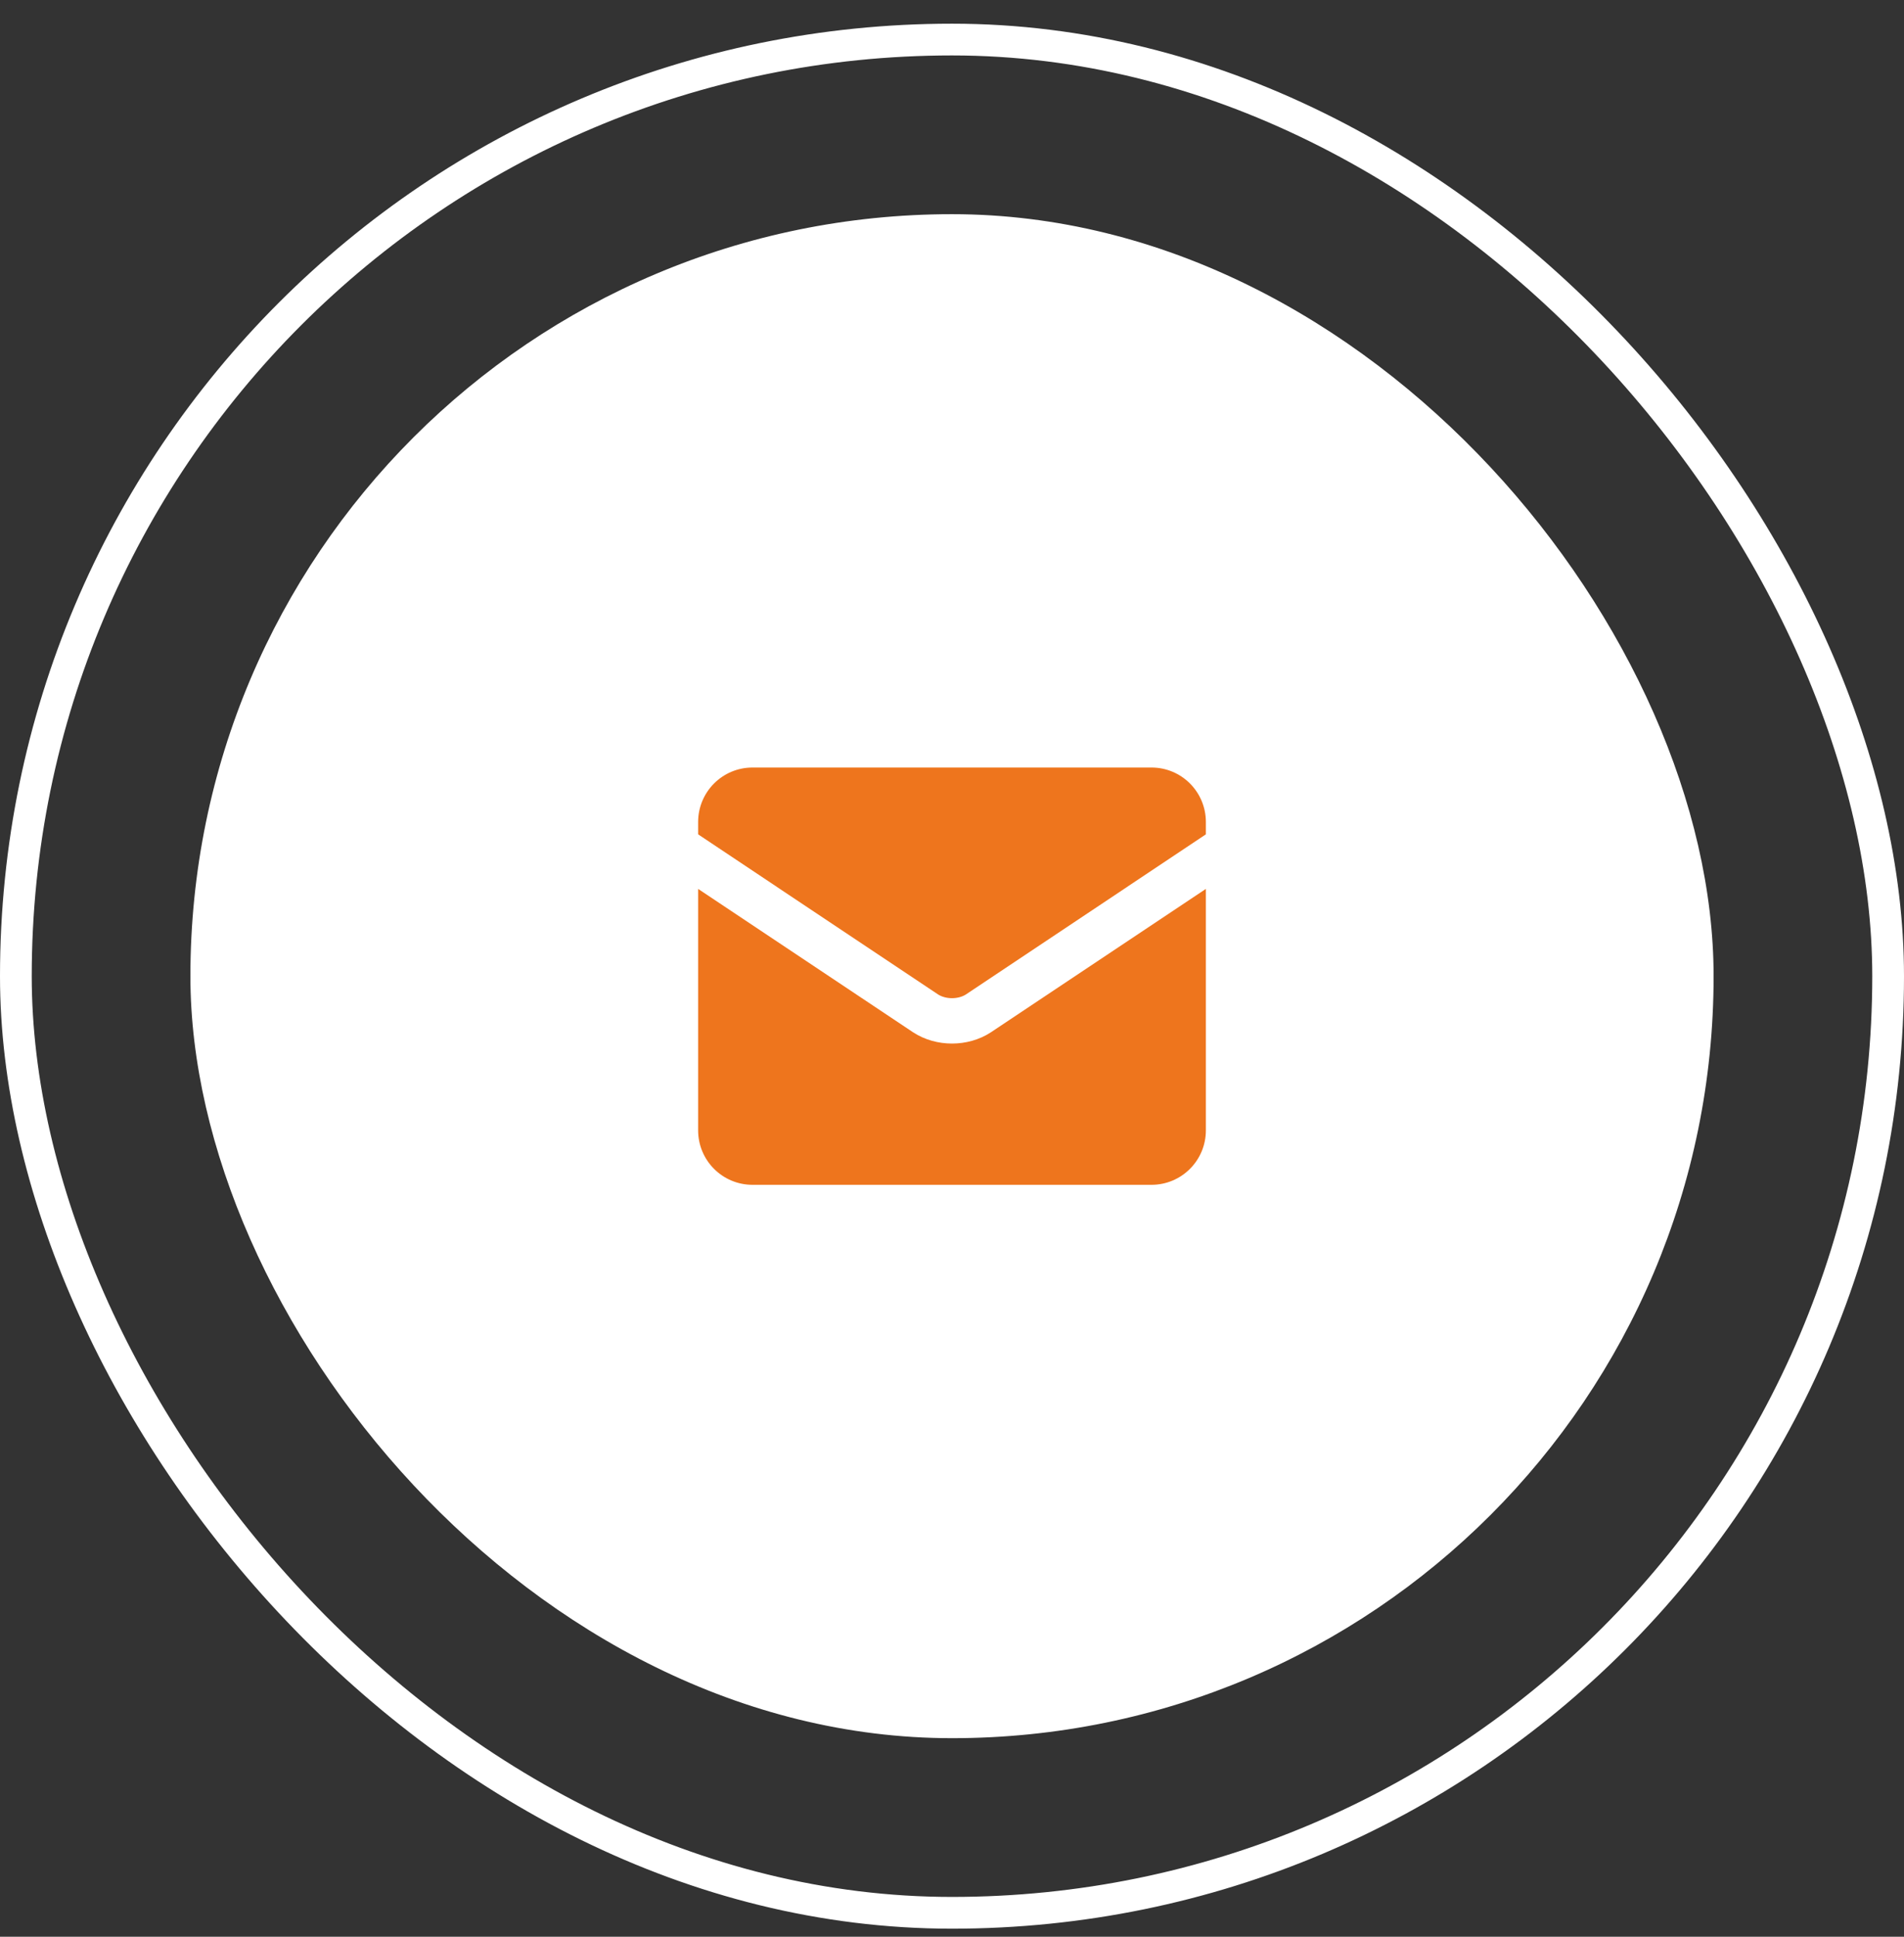
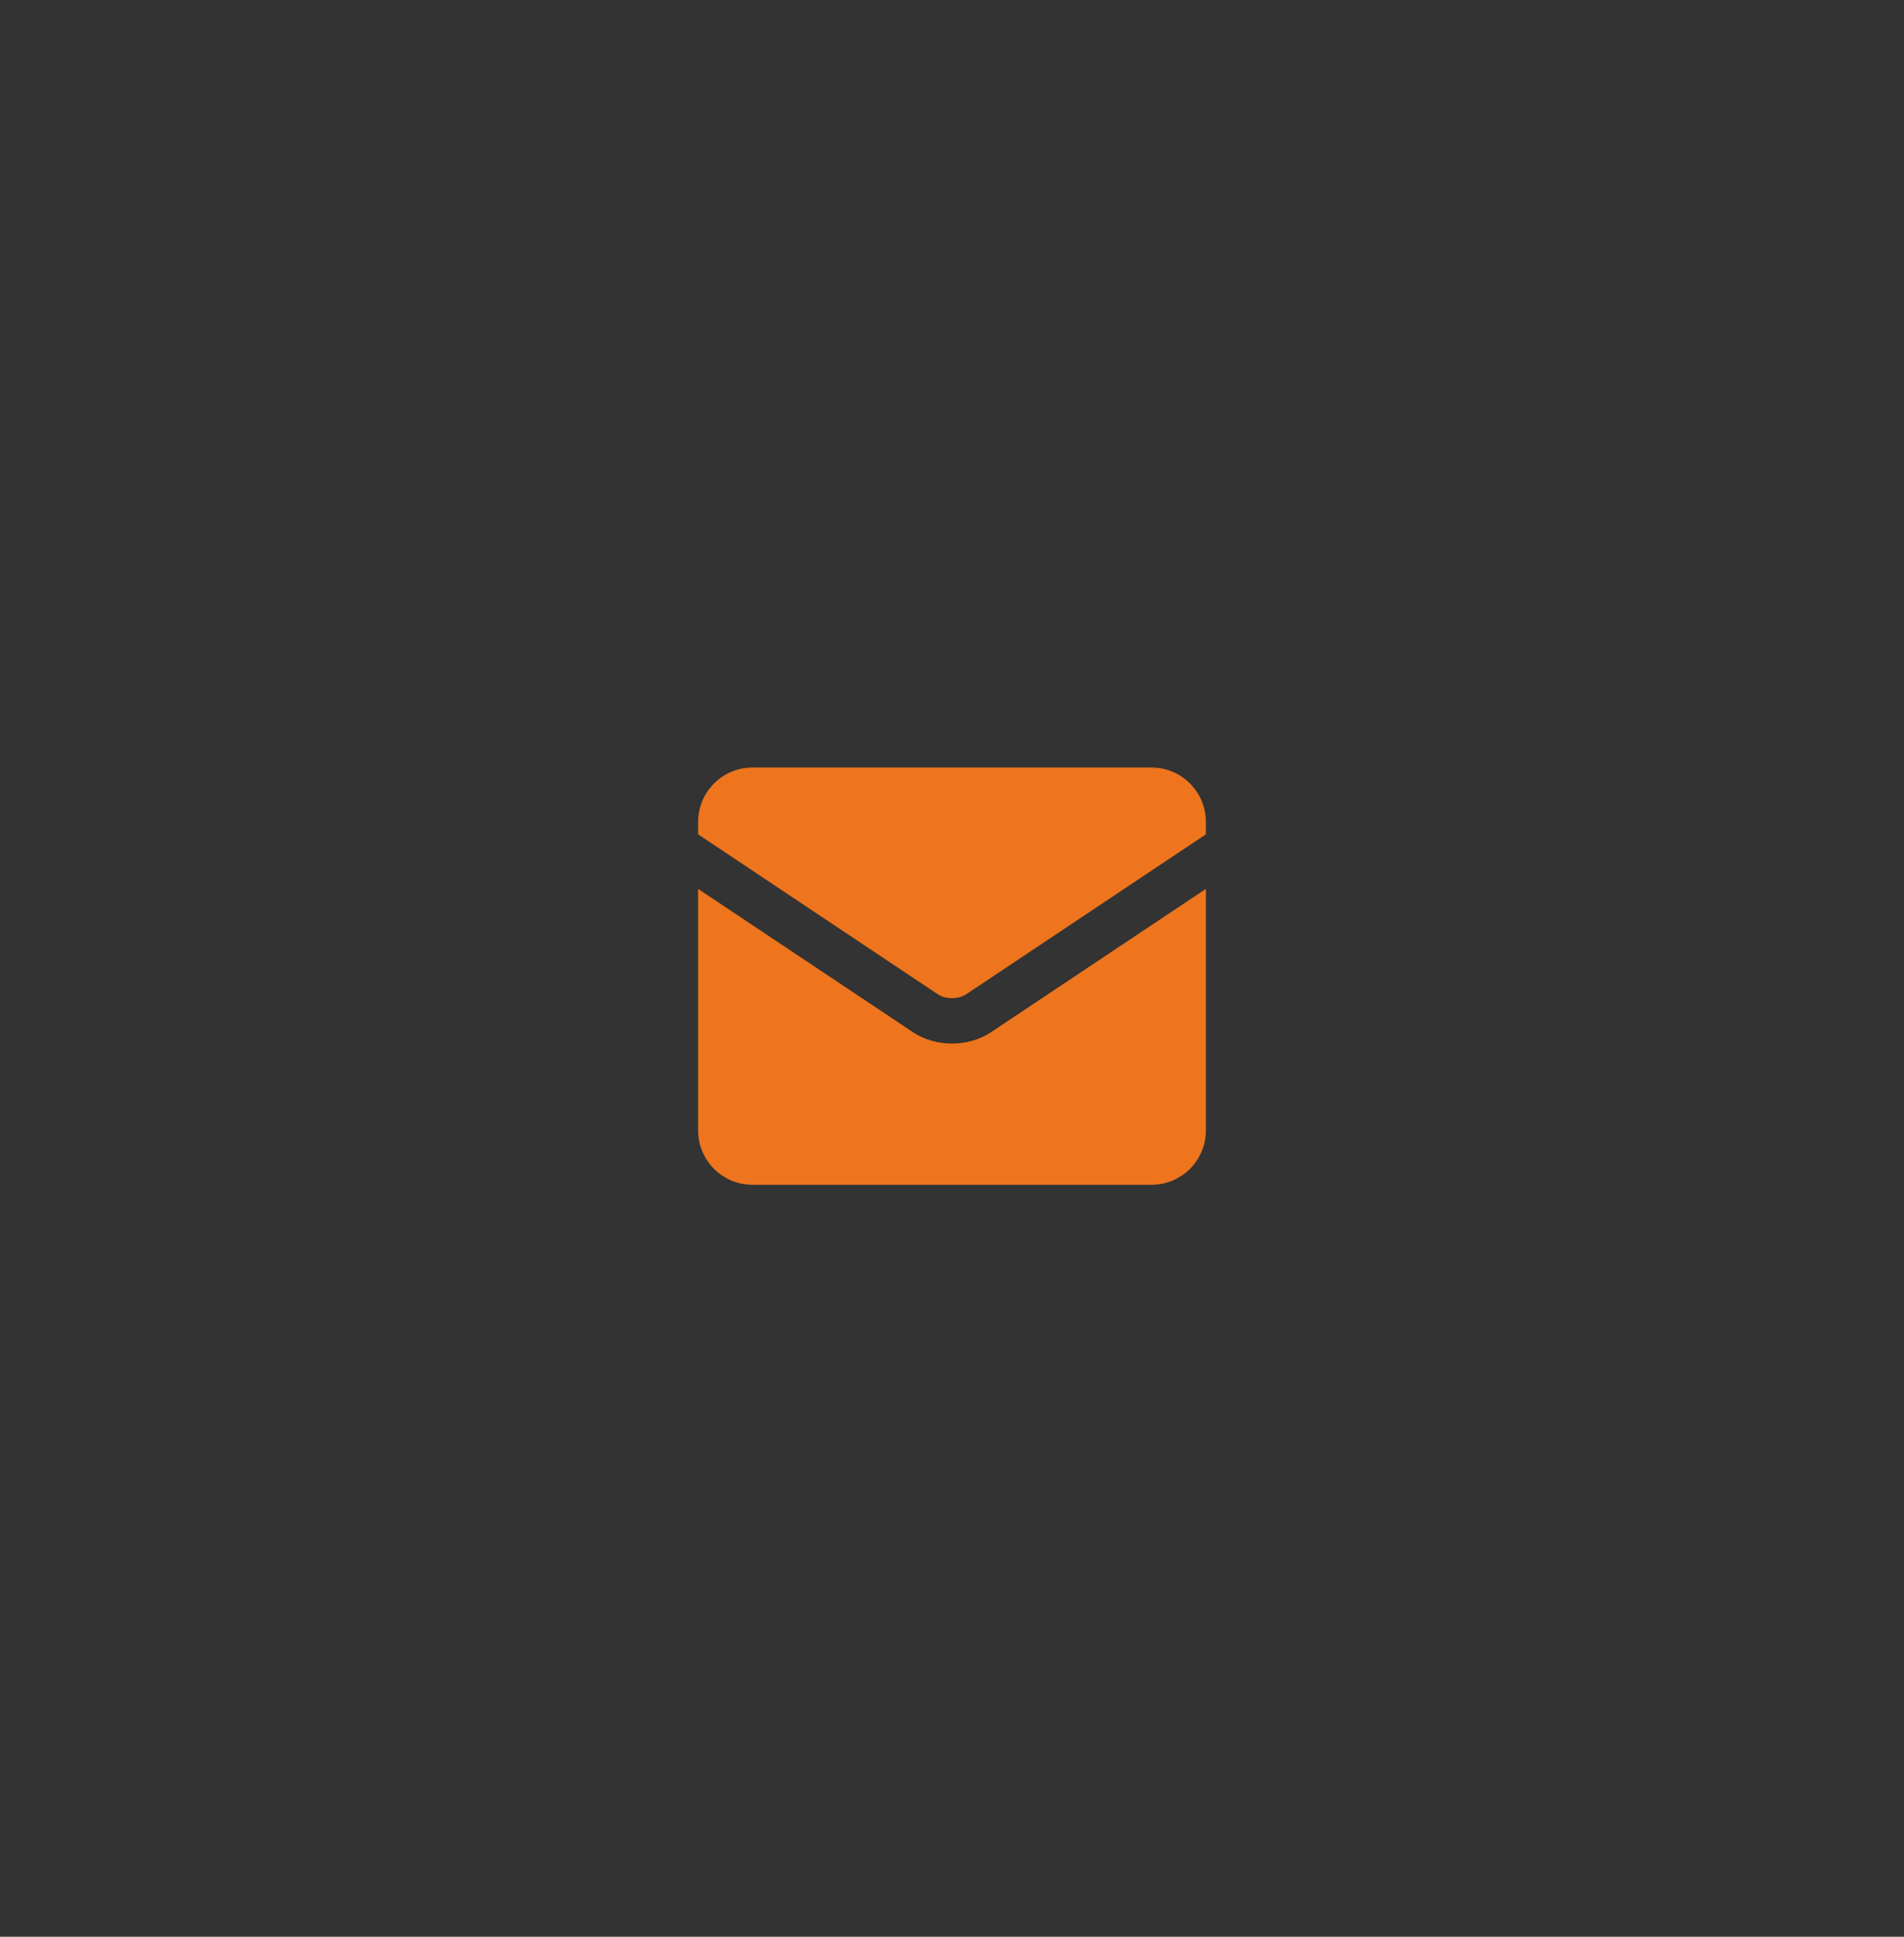
<svg xmlns="http://www.w3.org/2000/svg" width="60" height="61" viewBox="0 0 60 61" fill="none">
  <rect x="0" y="0" width="60" height="61" fill="#333333" stroke="none" />
-   <rect x="0.5" y="1.246" width="59" height="59" rx="29.5" stroke="white" />
-   <rect x="6" y="6.746" width="48" height="48" rx="24" fill="white" />
  <path fill-rule="evenodd" clip-rule="evenodd" d="M22 25.889C22 24.942 22.767 24.174 23.714 24.174H36.286C37.233 24.174 38 24.942 38 25.889V26.279L30.438 31.322C30.331 31.39 30.177 31.439 30 31.439C29.823 31.439 29.669 31.39 29.562 31.322L22 26.279V25.889ZM22 27.997V35.603C22 36.55 22.767 37.317 23.714 37.317H36.286C37.233 37.317 38 36.55 38 35.603V27.997L31.227 32.513L31.22 32.517C30.861 32.751 30.429 32.868 30 32.868C29.571 32.868 29.14 32.751 28.78 32.517L28.773 32.513L22 27.997Z" fill="#EE751D" />
</svg>